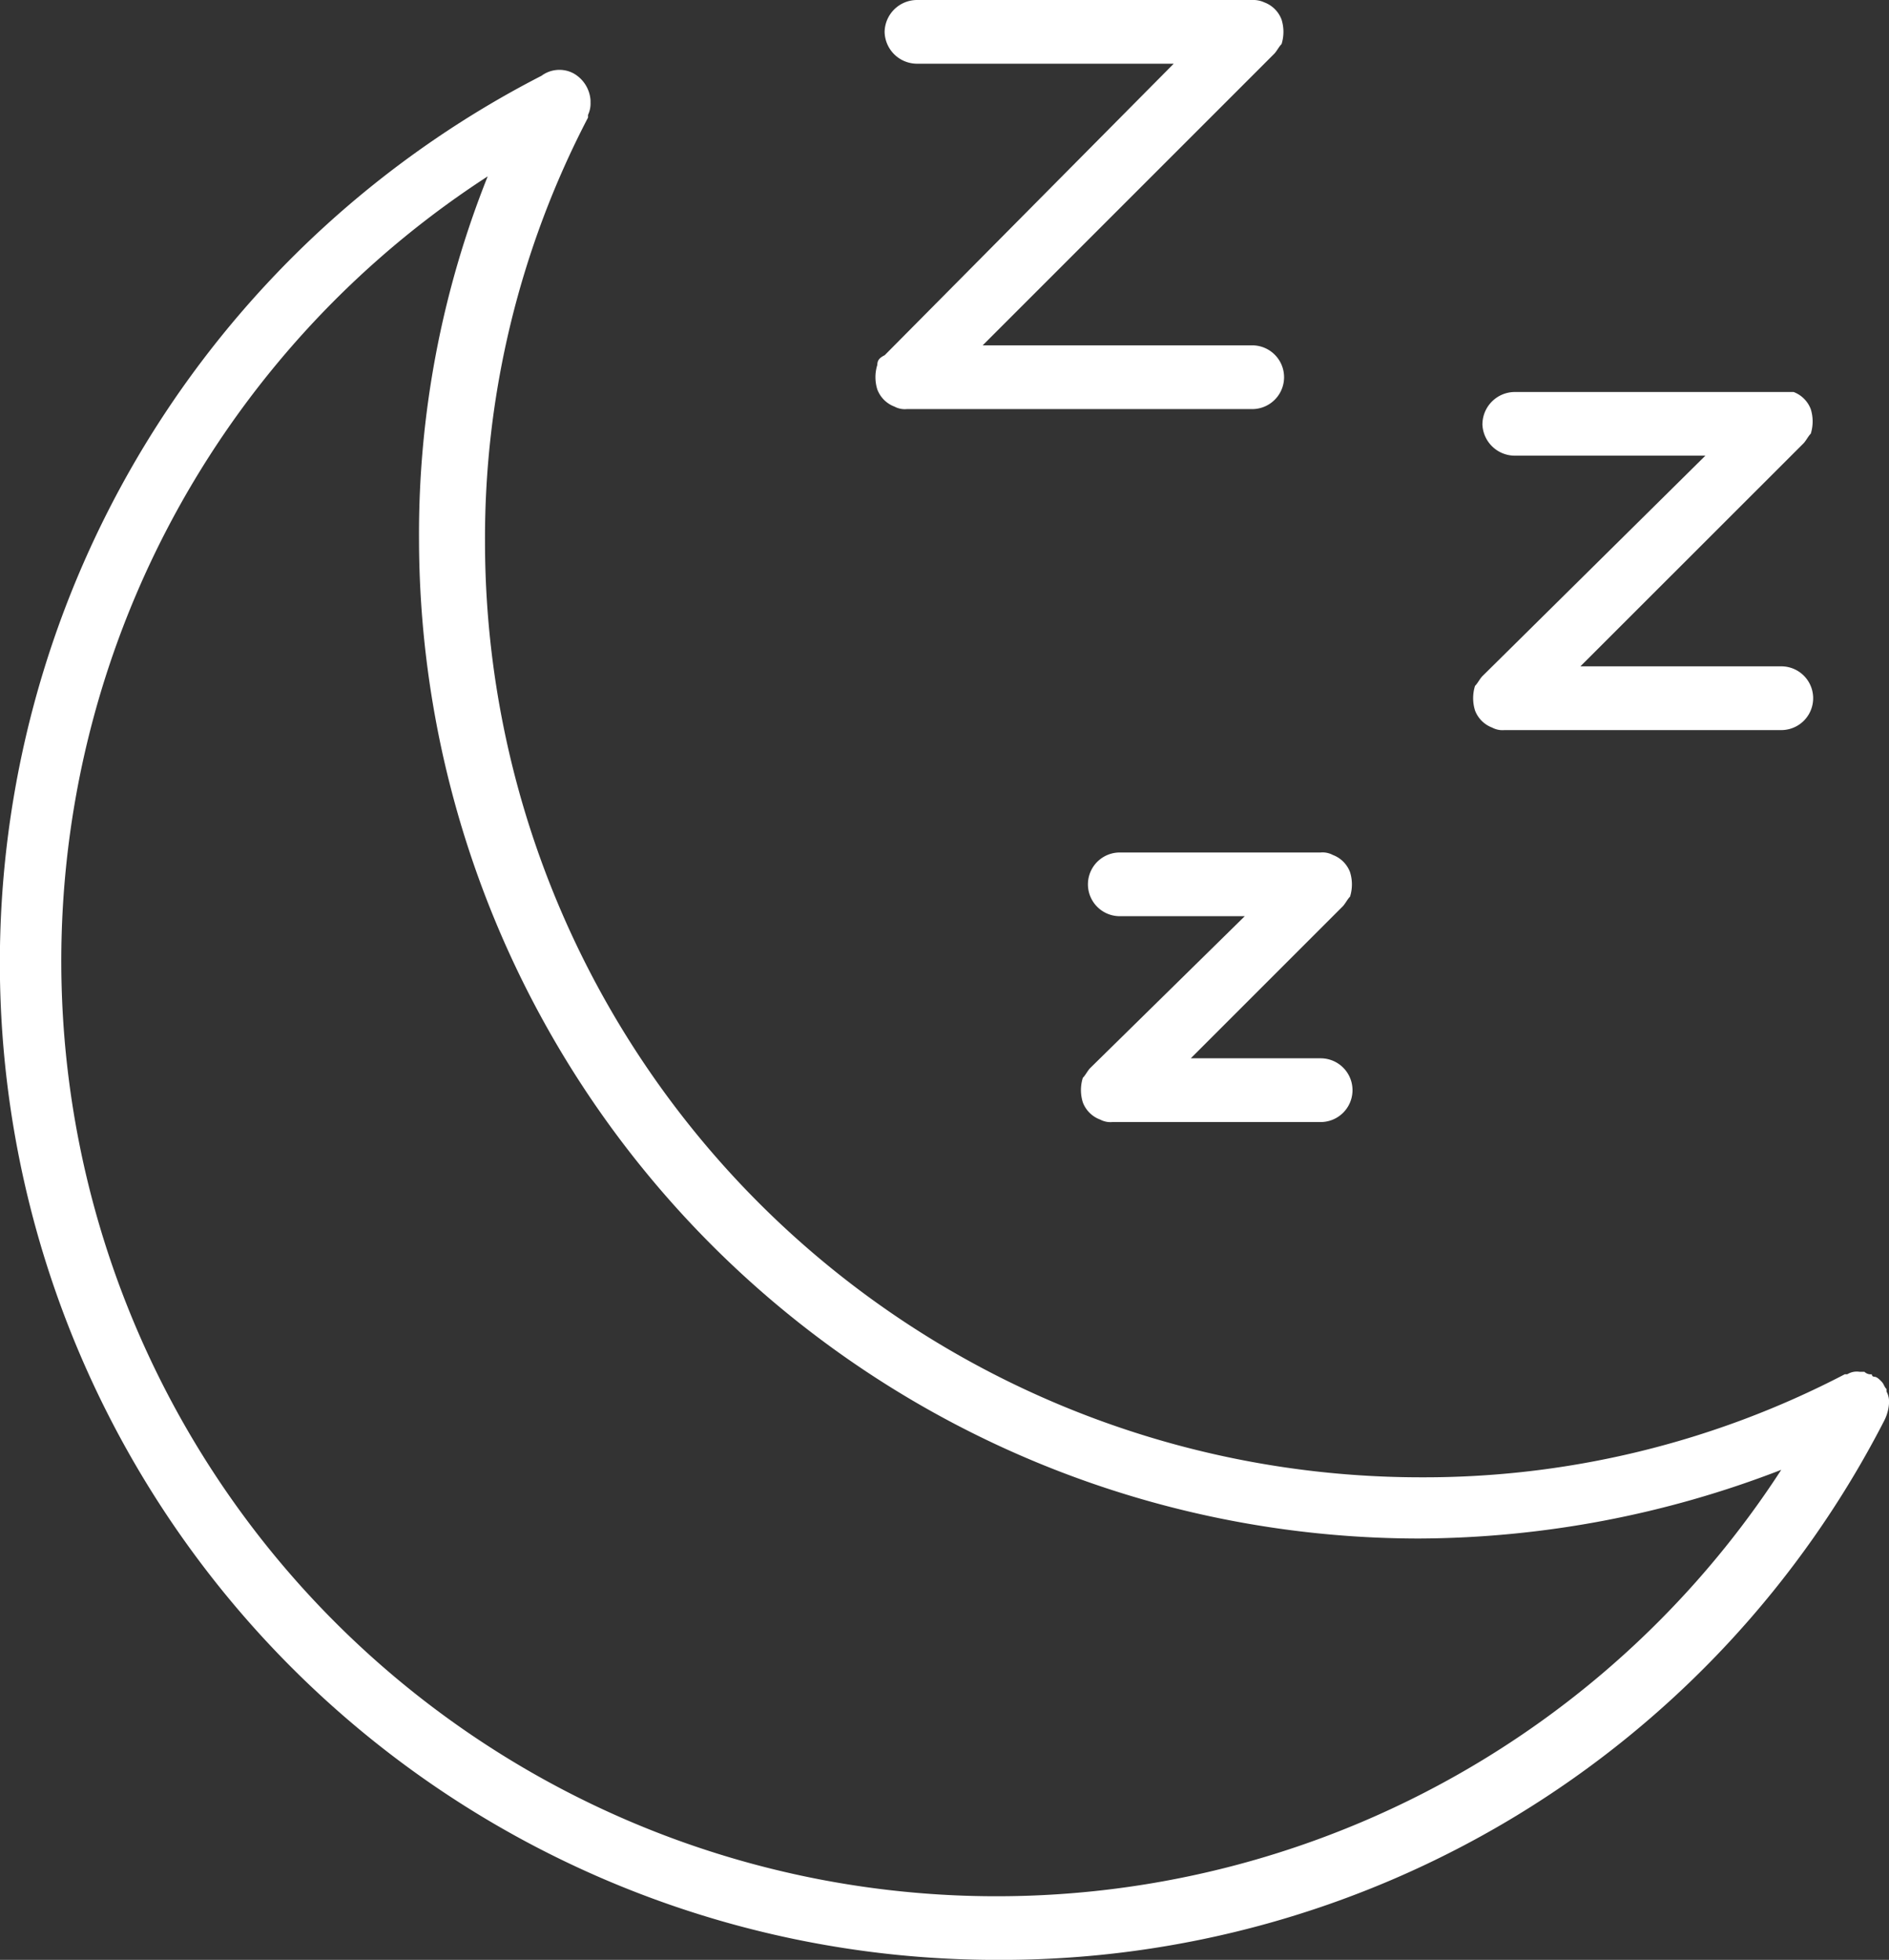
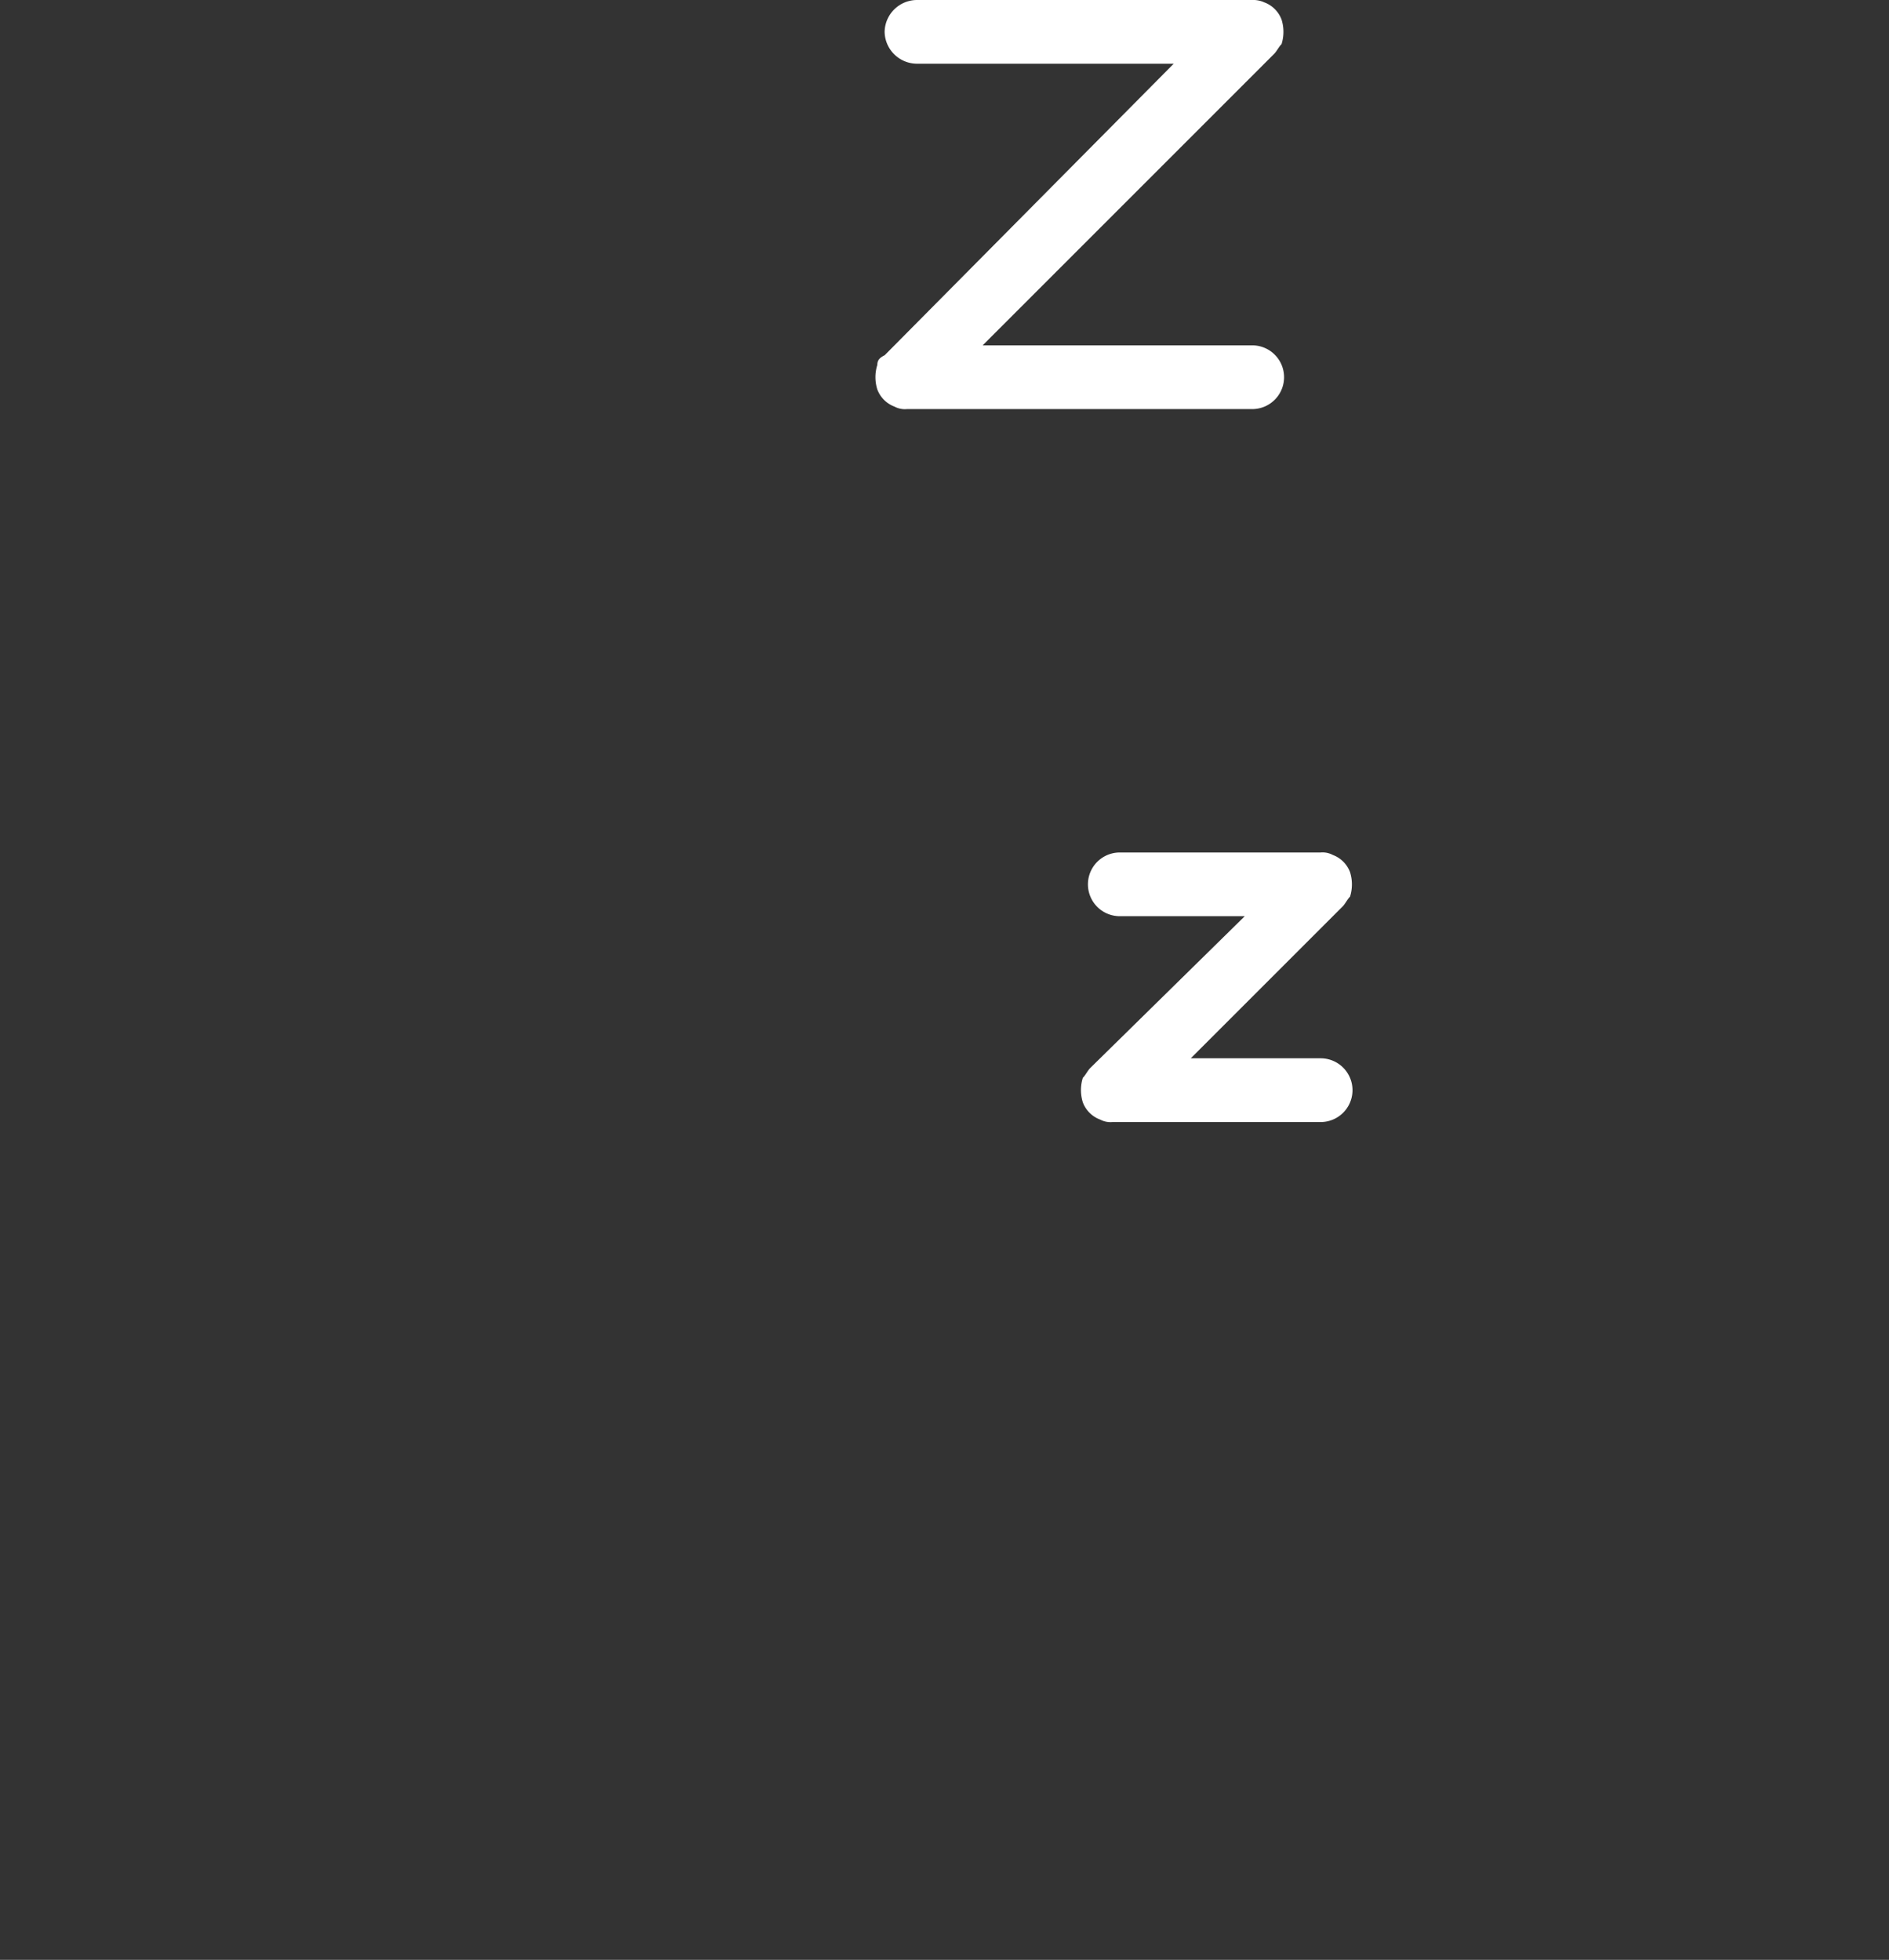
<svg xmlns="http://www.w3.org/2000/svg" id="img_CS_variowell_timeless_impact_3_improved_sleep" data-name="img_CS_variowell_timeless impact 3_improved sleep" width="44" height="45.651" viewBox="0 0 44 45.651">
  <rect x="0" y="0" width="44" height="45.651" fill="#333333" stroke="none" />
  <defs>
    <clipPath id="clip-path">
      <rect id="Rectangle_153675" data-name="Rectangle 153675" width="44" height="45.651" fill="#fff" />
    </clipPath>
  </defs>
  <g id="Group_38892" data-name="Group 38892" clip-path="url(#clip-path)">
    <path id="Path_73445" data-name="Path 73445" d="M44.574,41.02a.506.506,0,0,0,.285.058h4.85a.742.742,0,0,0,0-1.485H46.685l3.537-3.537c.058-.058.114-.172.172-.228a.954.954,0,0,0,0-.571.684.684,0,0,0-.4-.4.51.51,0,0,0-.285-.058H45.031a.742.742,0,1,0,0,1.484h2.911l-3.6,3.537c-.058.058-.114.172-.172.228a.954.954,0,0,0,0,.571.684.684,0,0,0,.4.4" transform="translate(-18.948 -14.942)" fill="#fff" />
-     <path id="Path_73446" data-name="Path 73446" d="M60.347,16.742a.757.757,0,0,0,.742.742h4.452l-5.194,5.136c-.058.058-.114.172-.172.227a.963.963,0,0,0,0,.571.684.684,0,0,0,.4.4.507.507,0,0,0,.285.058h6.449a.742.742,0,0,0,0-1.485H62.63L67.824,17.2c.058-.058.114-.172.172-.228a.963.963,0,0,0,0-.571.687.687,0,0,0-.4-.4H61.09a.757.757,0,0,0-.742.742Z" transform="translate(-25.818 -6.87)" fill="#fff" />
    <path id="Path_73447" data-name="Path 73447" d="M35.777,8.5a.954.954,0,0,0,0,.571.683.683,0,0,0,.4.4.506.506,0,0,0,.285.058h8.047a.742.742,0,0,0,0-1.485H38.231l6.79-6.79c.058-.058.114-.172.172-.227a.954.954,0,0,0,0-.571.683.683,0,0,0-.4-.4A.617.617,0,0,0,44.509,0h-7.82a.757.757,0,0,0-.742.742.757.757,0,0,0,.742.742h5.992l-6.732,6.79c-.116.058-.172.114-.172.227" transform="translate(-15.342)" fill="#fff" />
-     <path id="Path_73448" data-name="Path 73448" d="M23.23,46.877A23.124,23.124,0,0,0,43.886,34.322a1.034,1.034,0,0,0,.114-.4.51.51,0,0,0-.058-.285V33.58c-.058-.058-.058-.114-.114-.172s-.114-.114-.171-.114a.057.057,0,0,1-.058-.058.209.209,0,0,1-.172-.058h-.114a.423.423,0,0,0-.285.058H42.97a21.193,21.193,0,0,1-9.873,2.4,21.8,21.8,0,0,1-21.8-21.8,21.193,21.193,0,0,1,2.4-9.873V3.9a.612.612,0,0,0,.058-.285V3.561a.78.78,0,0,0-.4-.629.7.7,0,0,0-.742.058A23.226,23.226,0,0,0,23.229,46.877ZM11.36,5.333a22.458,22.458,0,0,0-1.6,8.446A23.308,23.308,0,0,0,33.044,37.062a23.6,23.6,0,0,0,8.446-1.6A21.784,21.784,0,1,1,11.36,5.333Z" transform="translate(0 -1.225)" fill="#fff" />
  </g>
</svg>